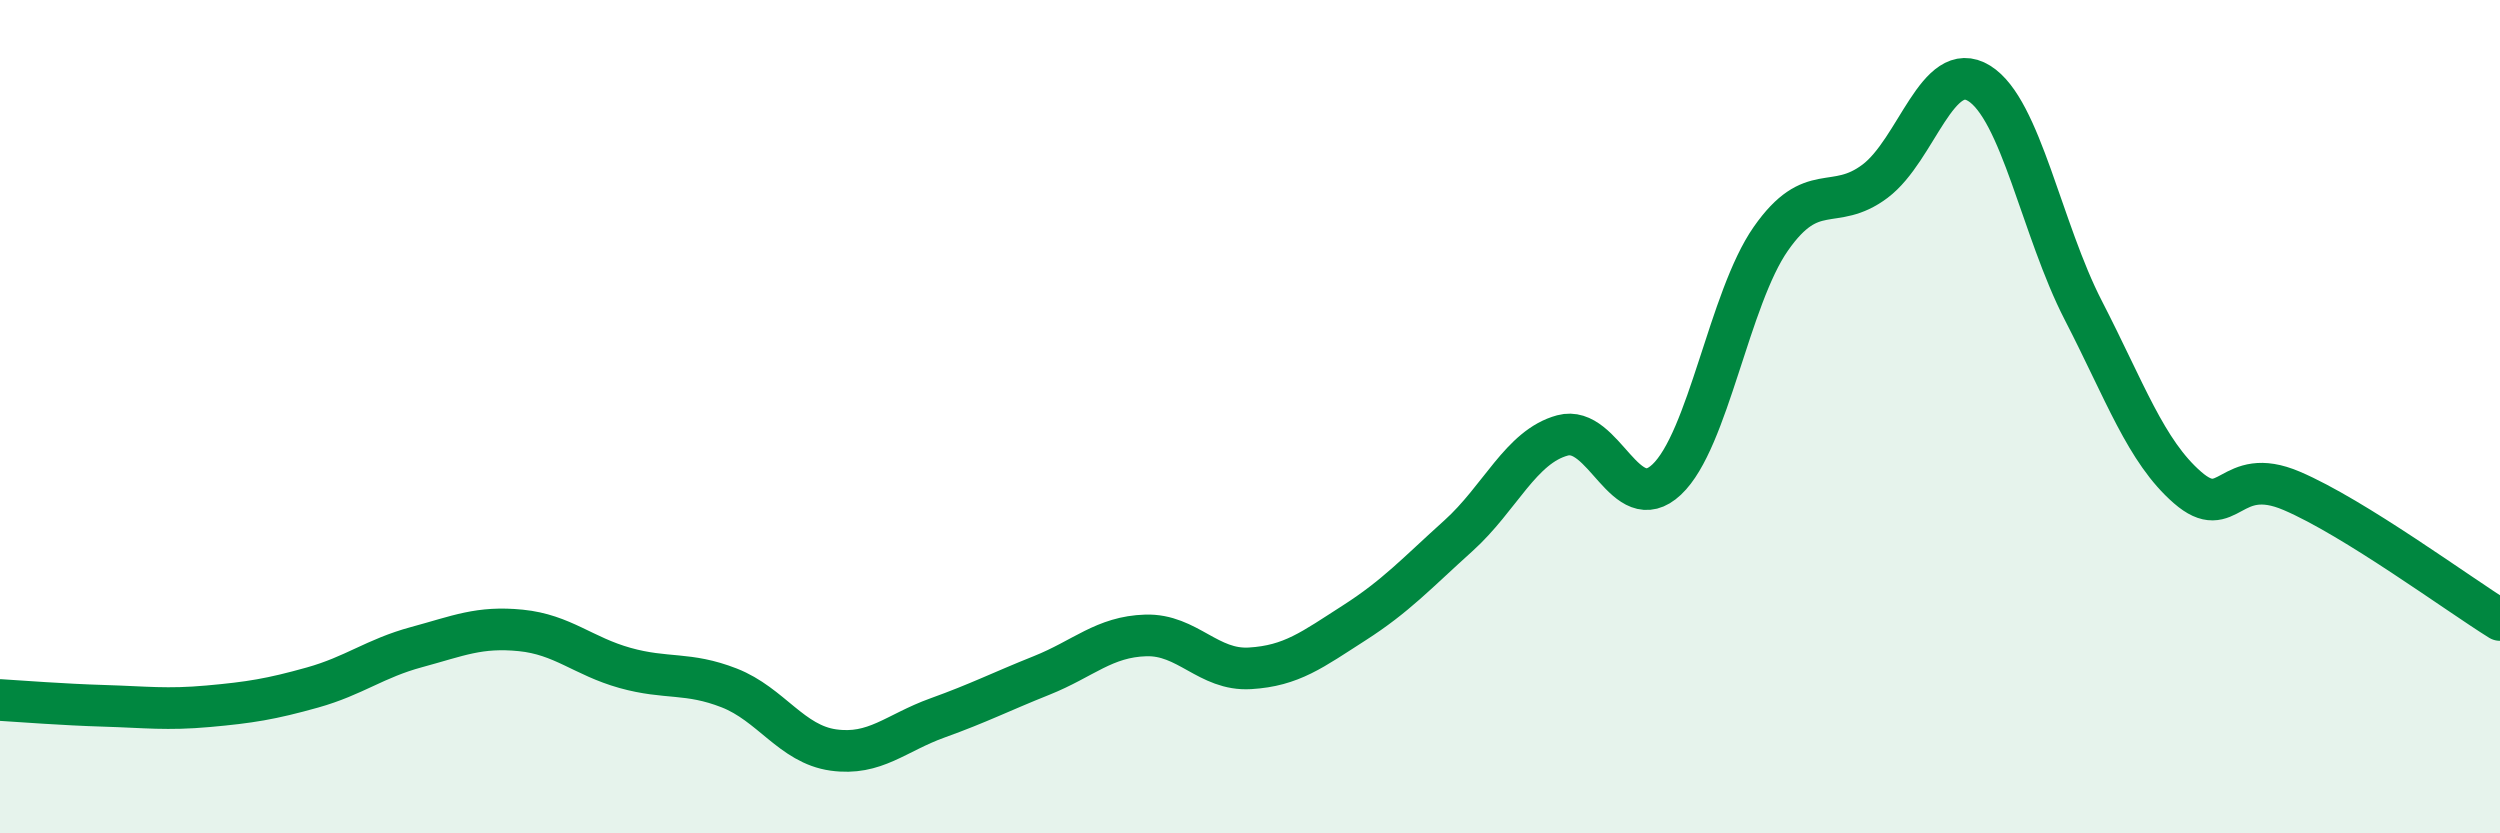
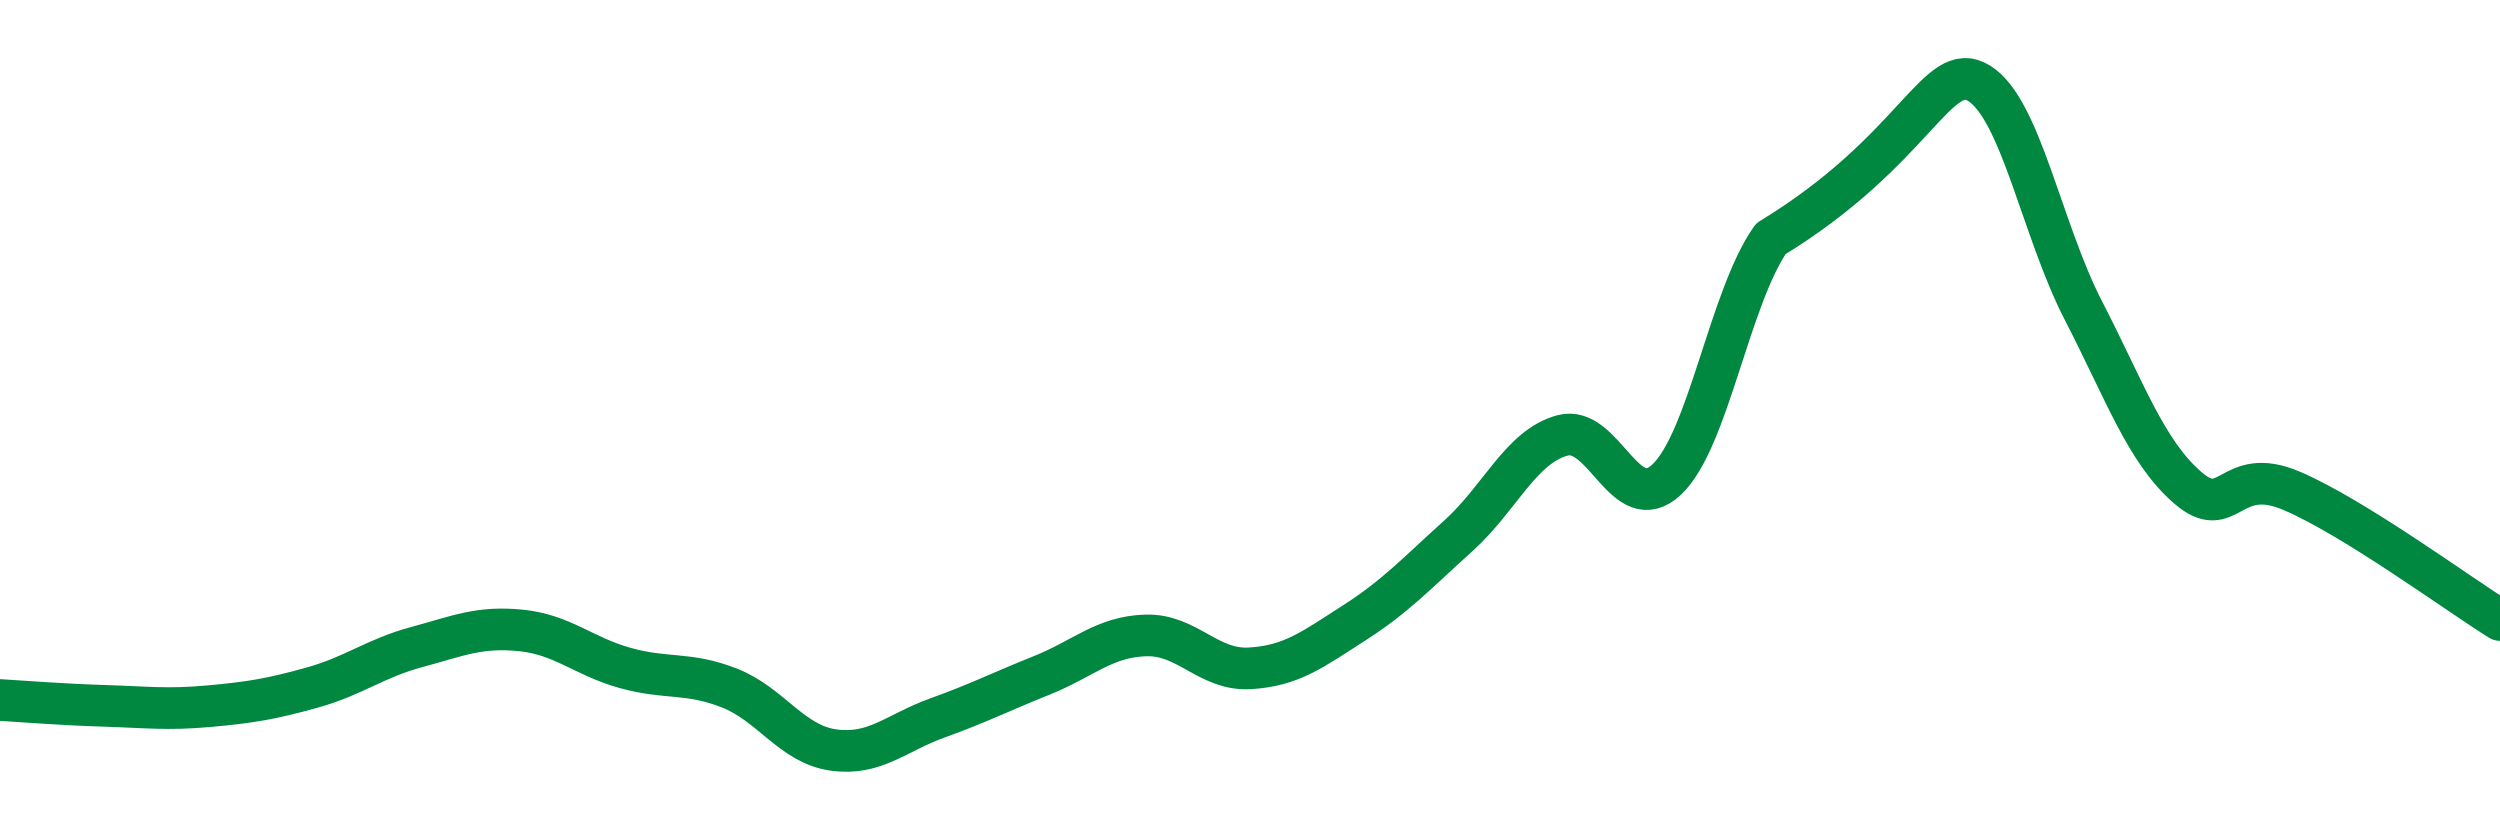
<svg xmlns="http://www.w3.org/2000/svg" width="60" height="20" viewBox="0 0 60 20">
-   <path d="M 0,16.8 C 0.5,16.83 1.5,16.91 2.5,16.94 C 3.5,16.97 4,17.04 5,16.95 C 6,16.86 6.5,16.78 7.5,16.5 C 8.5,16.22 9,15.8 10,15.53 C 11,15.26 11.5,15.03 12.5,15.13 C 13.5,15.23 14,15.75 15,16.03 C 16,16.31 16.5,16.12 17.5,16.51 C 18.5,16.9 19,17.86 20,18 C 21,18.14 21.5,17.59 22.5,17.23 C 23.5,16.87 24,16.61 25,16.21 C 26,15.81 26.5,15.28 27.5,15.25 C 28.5,15.22 29,16.1 30,16.04 C 31,15.98 31.5,15.59 32.5,14.95 C 33.5,14.31 34,13.76 35,12.86 C 36,11.96 36.5,10.72 37.5,10.45 C 38.5,10.18 39,12.45 40,11.51 C 41,10.57 41.5,7.16 42.5,5.73 C 43.5,4.3 44,5.1 45,4.35 C 46,3.6 46.5,1.38 47.5,2 C 48.5,2.62 49,5.51 50,7.45 C 51,9.39 51.5,10.83 52.5,11.7 C 53.5,12.57 53.5,11.14 55,11.78 C 56.5,12.42 59,14.26 60,14.88L60 20L0 20Z" fill="#008740" opacity="0.1" stroke-linecap="round" stroke-linejoin="round" />
-   <path d="M 0,16.8 C 0.5,16.83 1.5,16.91 2.5,16.94 C 3.5,16.97 4,17.04 5,16.95 C 6,16.86 6.5,16.78 7.5,16.5 C 8.5,16.22 9,15.8 10,15.53 C 11,15.26 11.5,15.03 12.5,15.13 C 13.5,15.23 14,15.75 15,16.03 C 16,16.31 16.5,16.12 17.5,16.51 C 18.5,16.9 19,17.86 20,18 C 21,18.14 21.5,17.59 22.5,17.23 C 23.5,16.87 24,16.61 25,16.21 C 26,15.81 26.5,15.28 27.5,15.25 C 28.5,15.22 29,16.1 30,16.04 C 31,15.98 31.5,15.59 32.5,14.95 C 33.5,14.31 34,13.76 35,12.86 C 36,11.96 36.5,10.72 37.5,10.45 C 38.5,10.18 39,12.45 40,11.51 C 41,10.57 41.5,7.16 42.5,5.73 C 43.5,4.3 44,5.1 45,4.35 C 46,3.6 46.5,1.38 47.5,2 C 48.5,2.62 49,5.51 50,7.45 C 51,9.39 51.5,10.83 52.5,11.7 C 53.5,12.57 53.5,11.14 55,11.78 C 56.5,12.42 59,14.26 60,14.88" stroke="#008740" stroke-width="1" fill="none" stroke-linecap="round" stroke-linejoin="round" />
+   <path d="M 0,16.8 C 0.5,16.83 1.5,16.91 2.5,16.94 C 3.5,16.97 4,17.04 5,16.95 C 6,16.86 6.5,16.78 7.5,16.5 C 8.5,16.22 9,15.8 10,15.53 C 11,15.26 11.5,15.03 12.5,15.13 C 13.5,15.23 14,15.75 15,16.03 C 16,16.31 16.5,16.12 17.5,16.51 C 18.5,16.9 19,17.86 20,18 C 21,18.14 21.5,17.59 22.5,17.23 C 23.5,16.87 24,16.61 25,16.21 C 26,15.81 26.5,15.28 27.5,15.25 C 28.5,15.22 29,16.1 30,16.04 C 31,15.98 31.5,15.59 32.5,14.95 C 33.5,14.31 34,13.76 35,12.86 C 36,11.96 36.5,10.72 37.5,10.45 C 38.5,10.18 39,12.45 40,11.51 C 41,10.57 41.5,7.16 42.5,5.73 C 46,3.6 46.5,1.38 47.5,2 C 48.5,2.62 49,5.51 50,7.45 C 51,9.39 51.5,10.83 52.5,11.7 C 53.5,12.57 53.5,11.14 55,11.78 C 56.5,12.42 59,14.26 60,14.88" stroke="#008740" stroke-width="1" fill="none" stroke-linecap="round" stroke-linejoin="round" />
</svg>